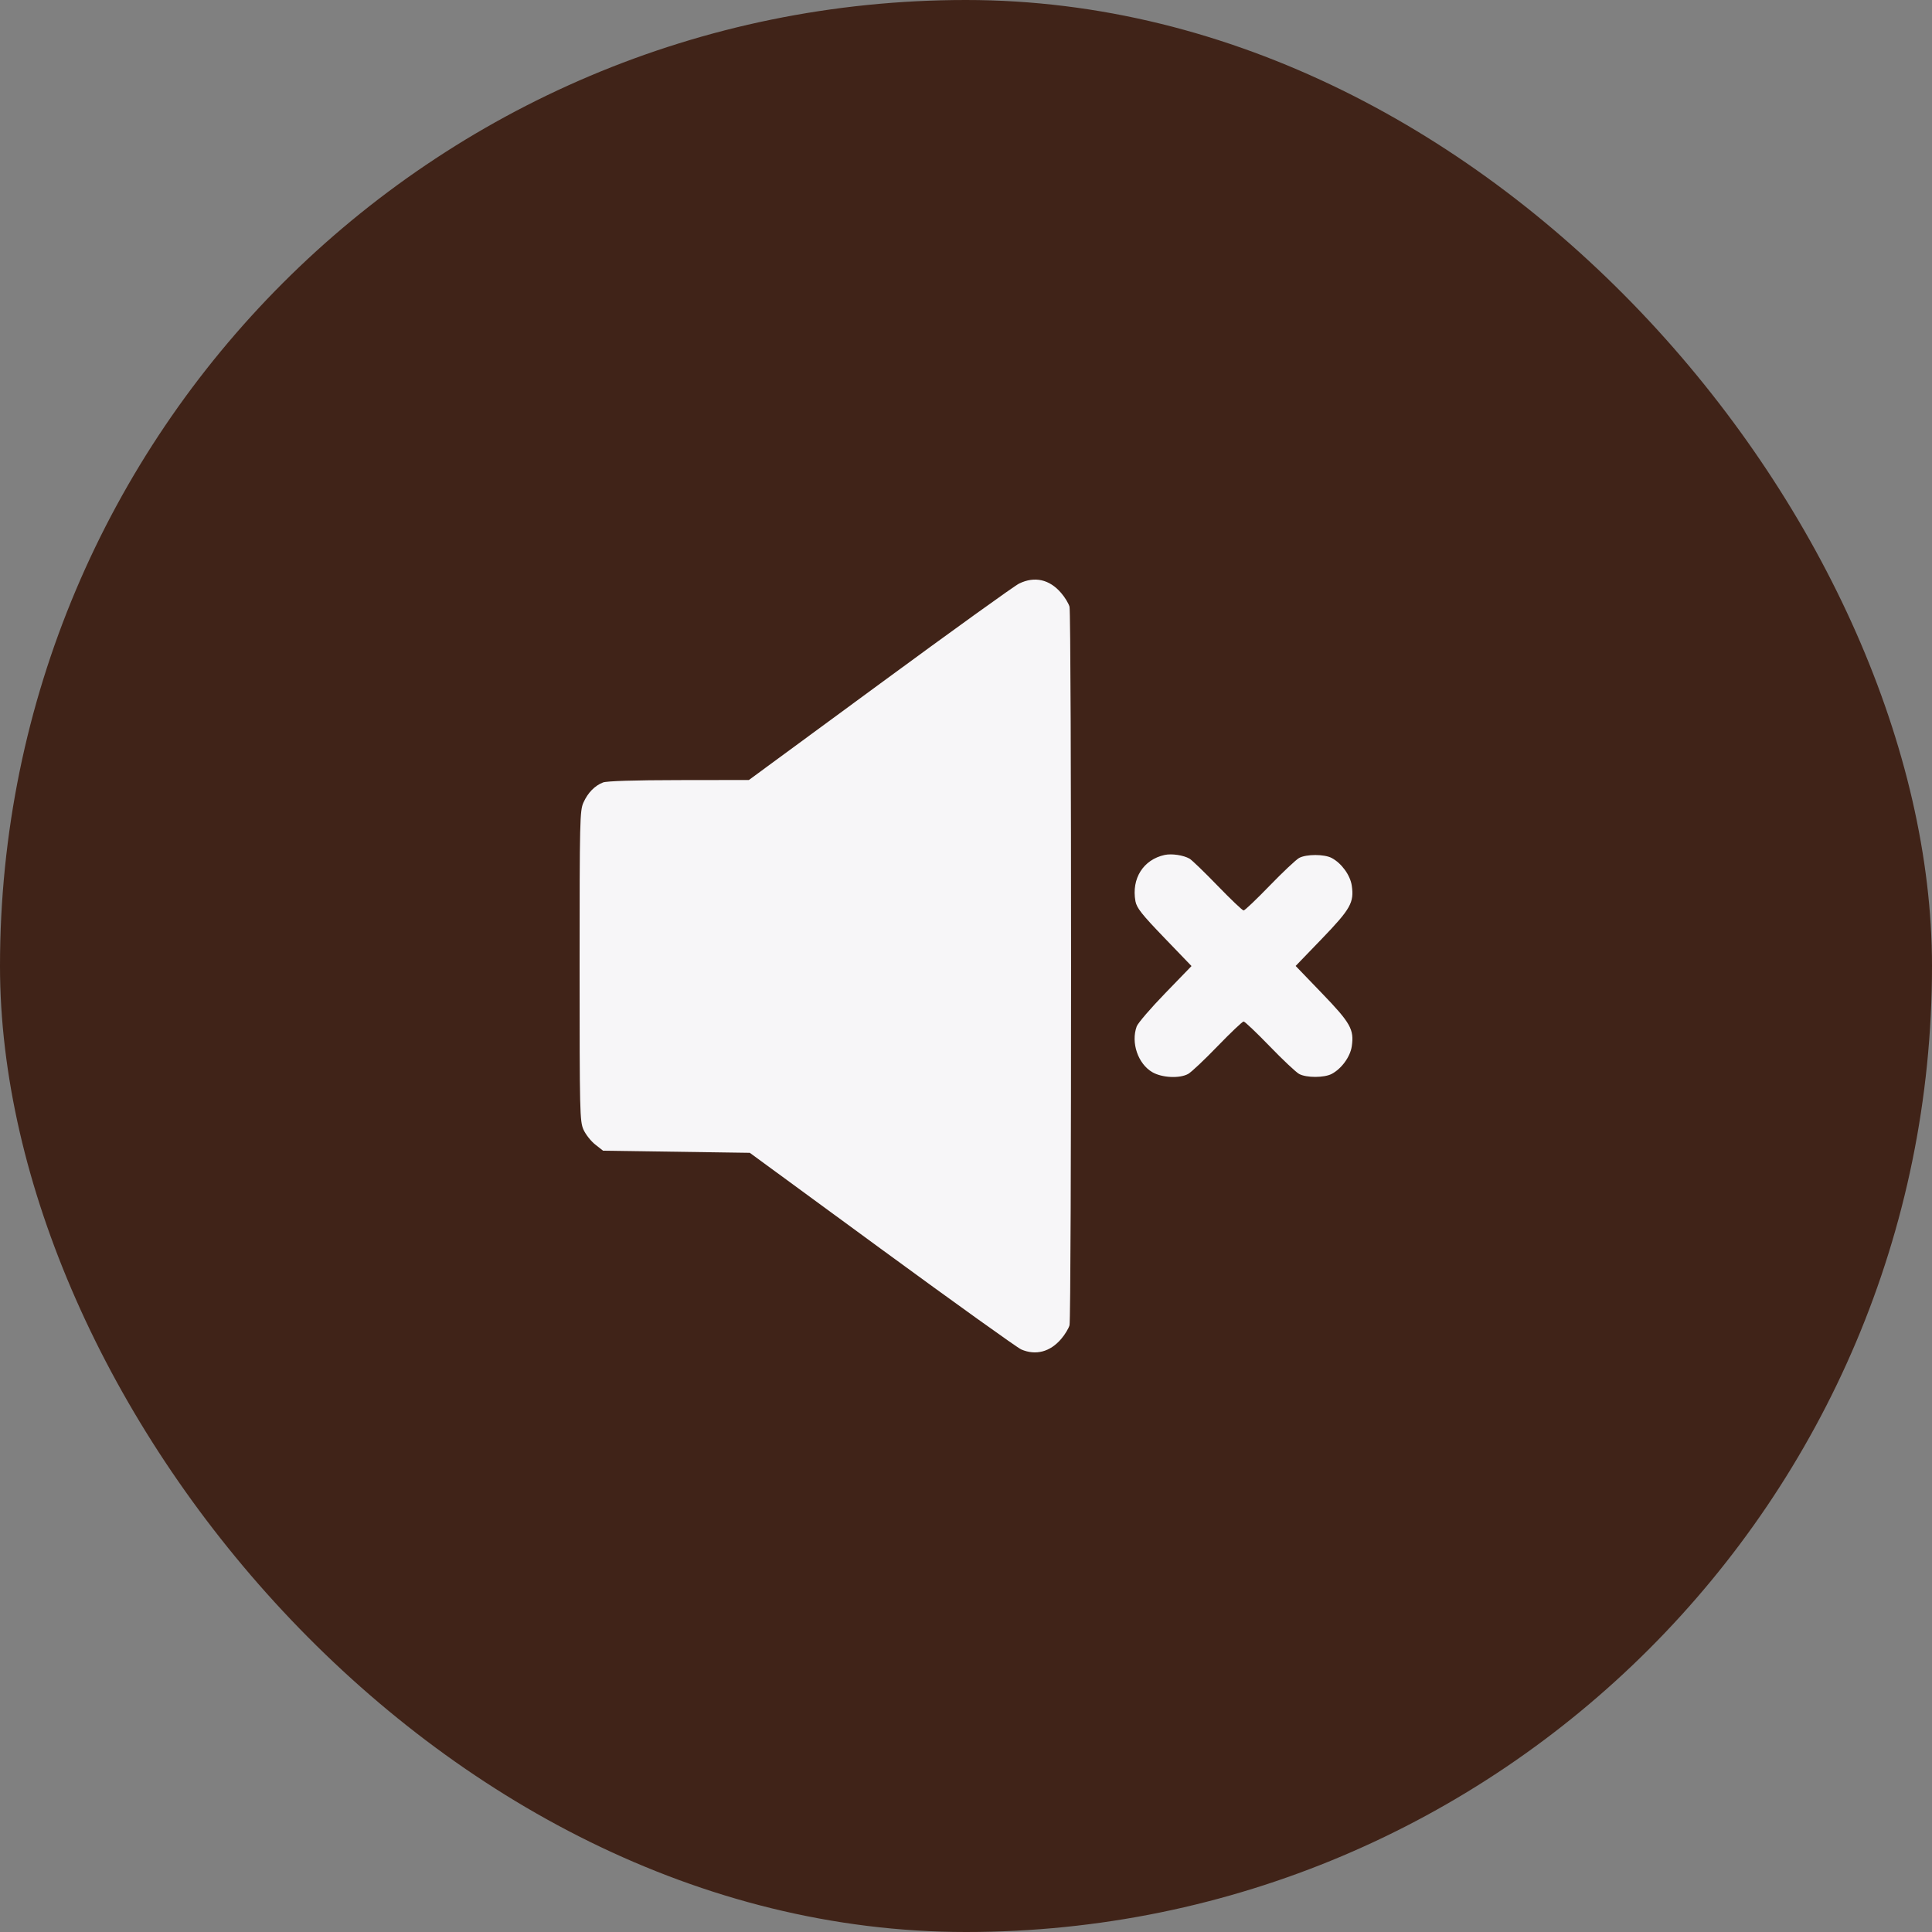
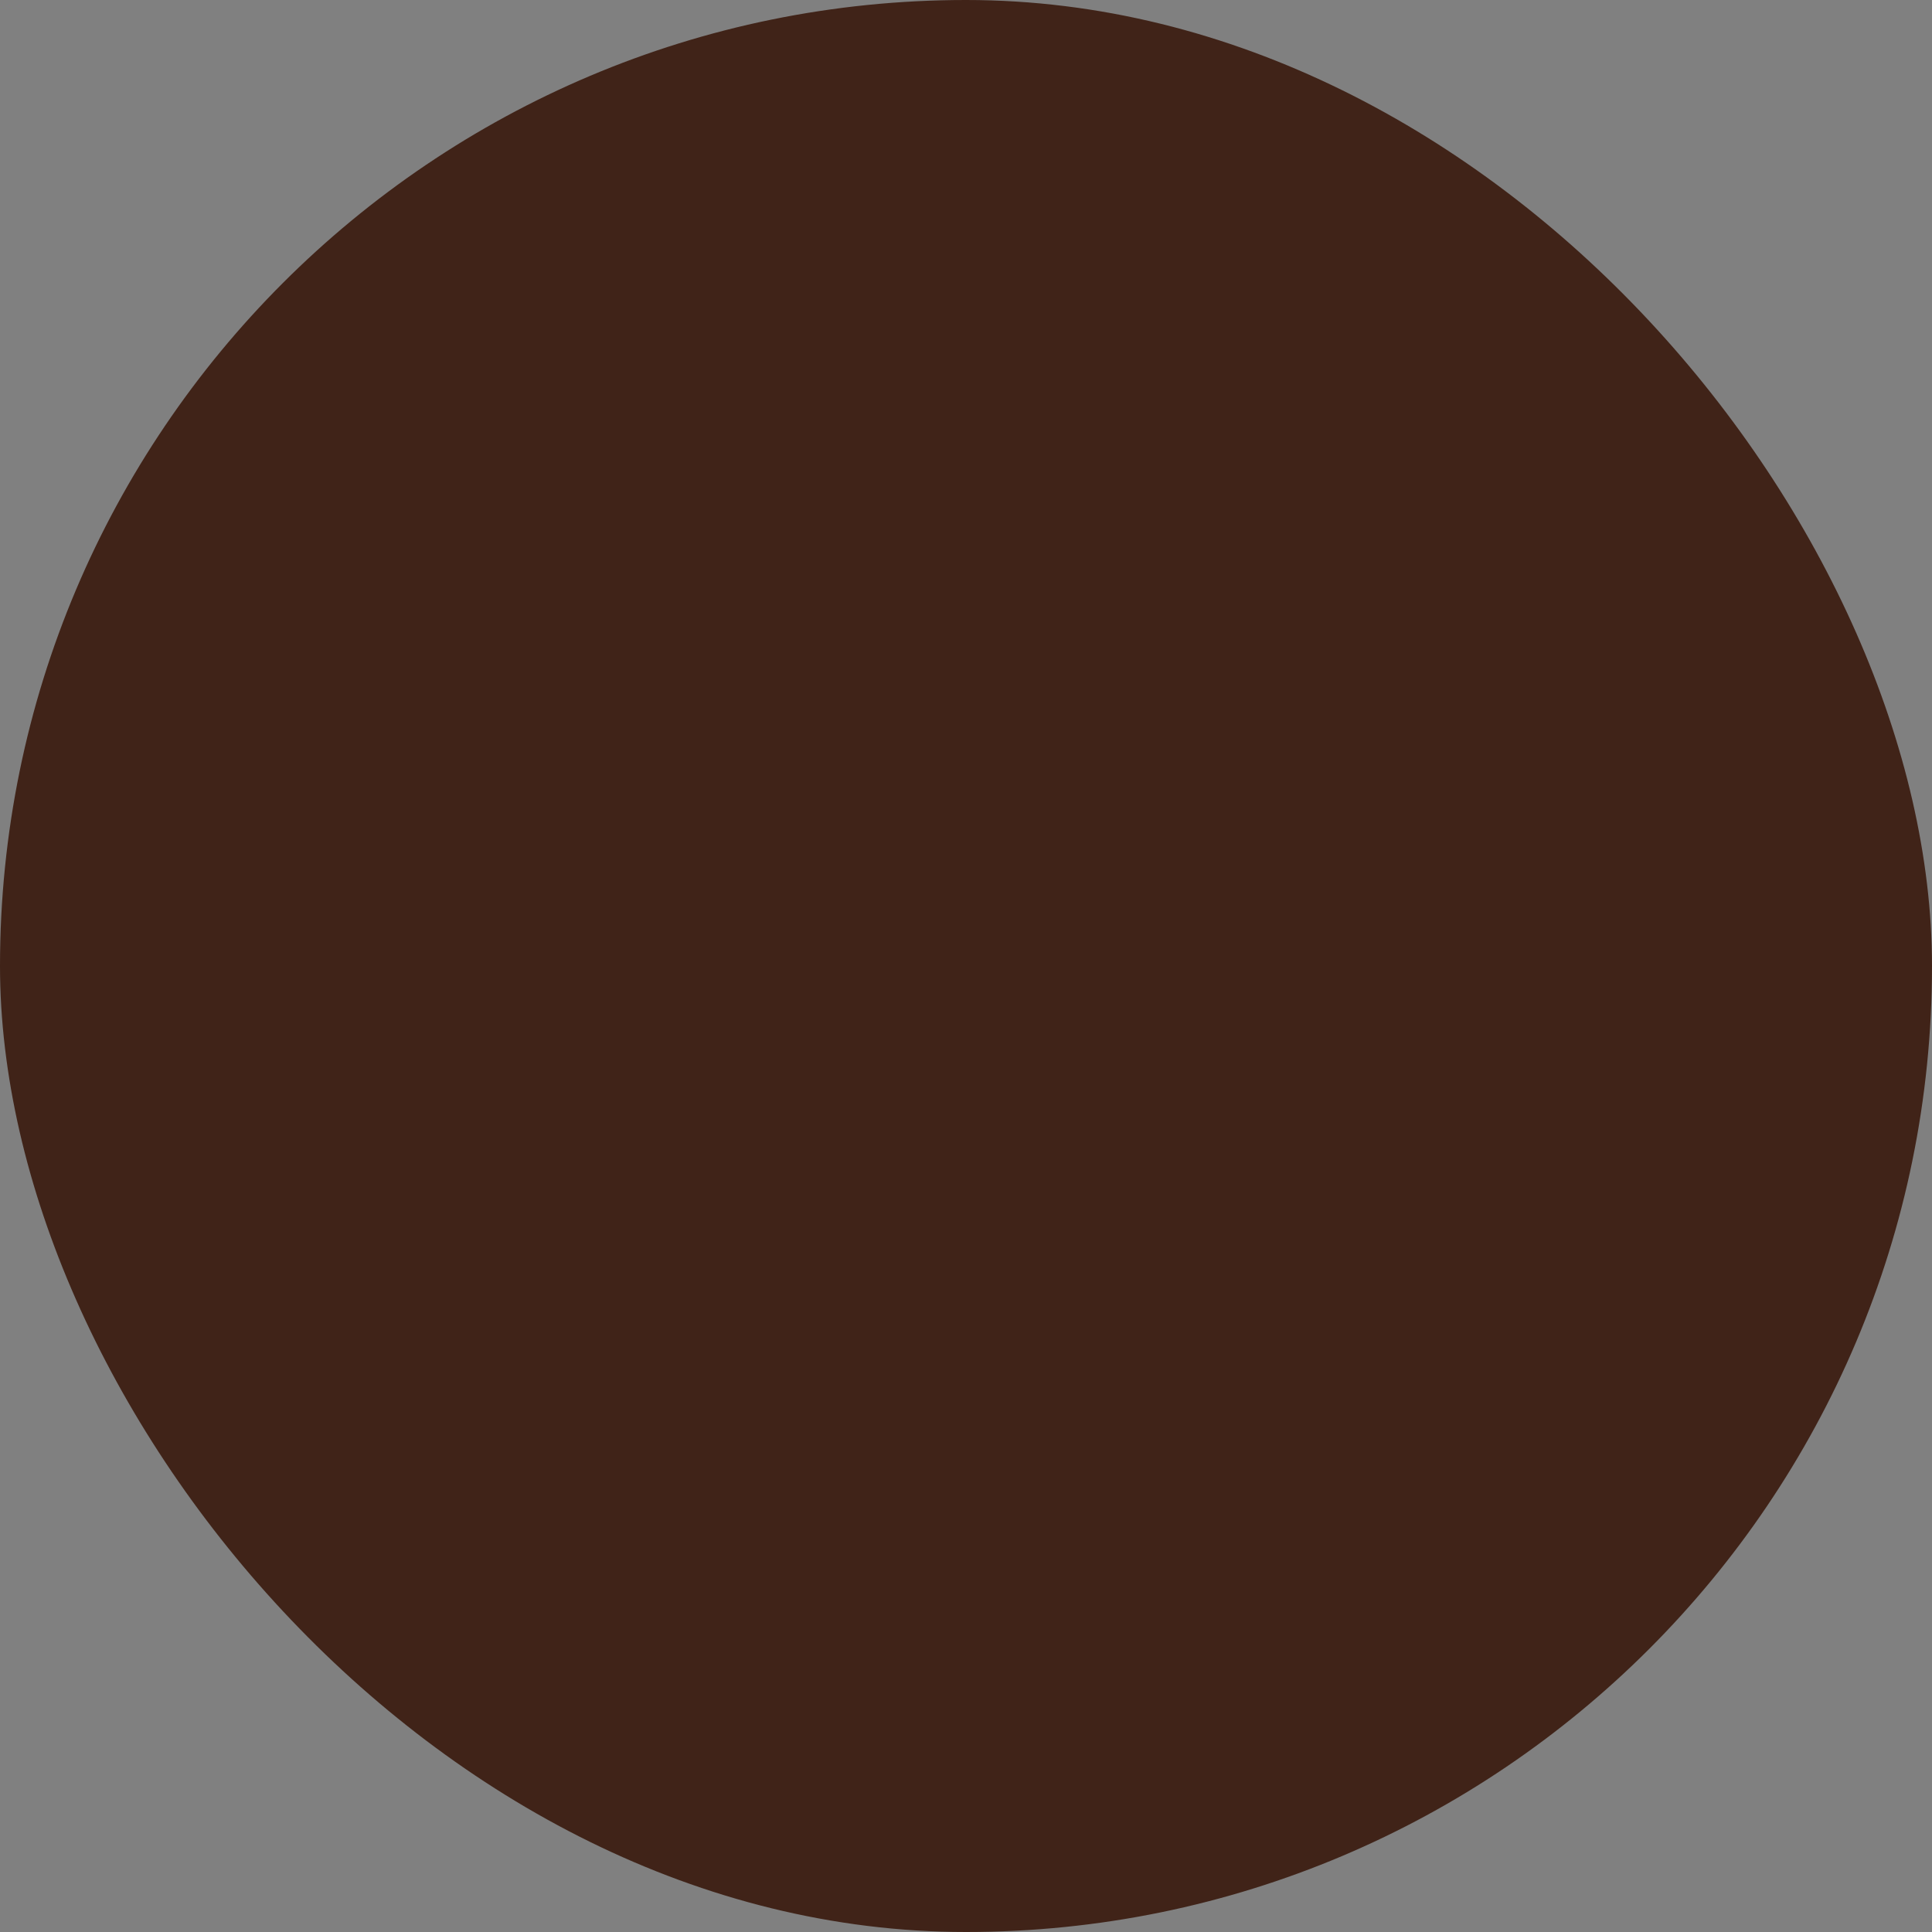
<svg xmlns="http://www.w3.org/2000/svg" width="40" height="40" viewBox="0 0 40 40" fill="none">
  <rect x="0" y="0" width="40" height="40" fill="#808080" stroke="none" />
  <rect width="40" height="40" rx="20" fill="#402318" />
-   <path fill-rule="evenodd" clip-rule="evenodd" d="M21.1 12.082C21.005 12.127 19.708 13.061 18.217 14.157L15.505 16.149L14.056 16.151C13.137 16.152 12.562 16.17 12.485 16.2C12.313 16.267 12.171 16.412 12.079 16.617C12.005 16.784 12 16.976 12 19.999C12 23.036 12.004 23.214 12.08 23.387C12.125 23.487 12.234 23.626 12.323 23.696L12.486 23.824L14.005 23.846L15.524 23.868L18.26 25.872C19.765 26.974 21.063 27.904 21.144 27.939C21.445 28.068 21.741 27.99 21.971 27.721C22.048 27.631 22.125 27.504 22.143 27.438C22.186 27.28 22.186 12.719 22.143 12.561C22.125 12.495 22.048 12.367 21.971 12.278C21.729 11.995 21.422 11.925 21.1 12.082ZM24.112 17.701C23.67 17.798 23.423 18.19 23.508 18.659C23.534 18.798 23.638 18.93 24.104 19.414L24.669 20.001L24.124 20.564C23.824 20.873 23.558 21.183 23.534 21.251C23.411 21.588 23.561 22.025 23.857 22.198C24.056 22.314 24.419 22.333 24.599 22.235C24.663 22.2 24.937 21.942 25.209 21.66C25.481 21.379 25.723 21.149 25.748 21.149C25.772 21.149 26.014 21.379 26.286 21.66C26.558 21.942 26.833 22.2 26.897 22.235C27.047 22.317 27.418 22.316 27.572 22.234C27.776 22.126 27.955 21.879 27.987 21.663C28.038 21.314 27.962 21.179 27.368 20.563L26.825 19.999L27.368 19.436C27.962 18.819 28.038 18.685 27.987 18.336C27.955 18.119 27.776 17.873 27.572 17.764C27.418 17.682 27.047 17.682 26.897 17.763C26.833 17.798 26.558 18.057 26.286 18.338C26.014 18.619 25.772 18.85 25.748 18.85C25.723 18.85 25.481 18.619 25.209 18.338C24.937 18.057 24.676 17.805 24.629 17.778C24.501 17.705 24.259 17.669 24.112 17.701Z" fill="#F7F6F8" />
</svg>